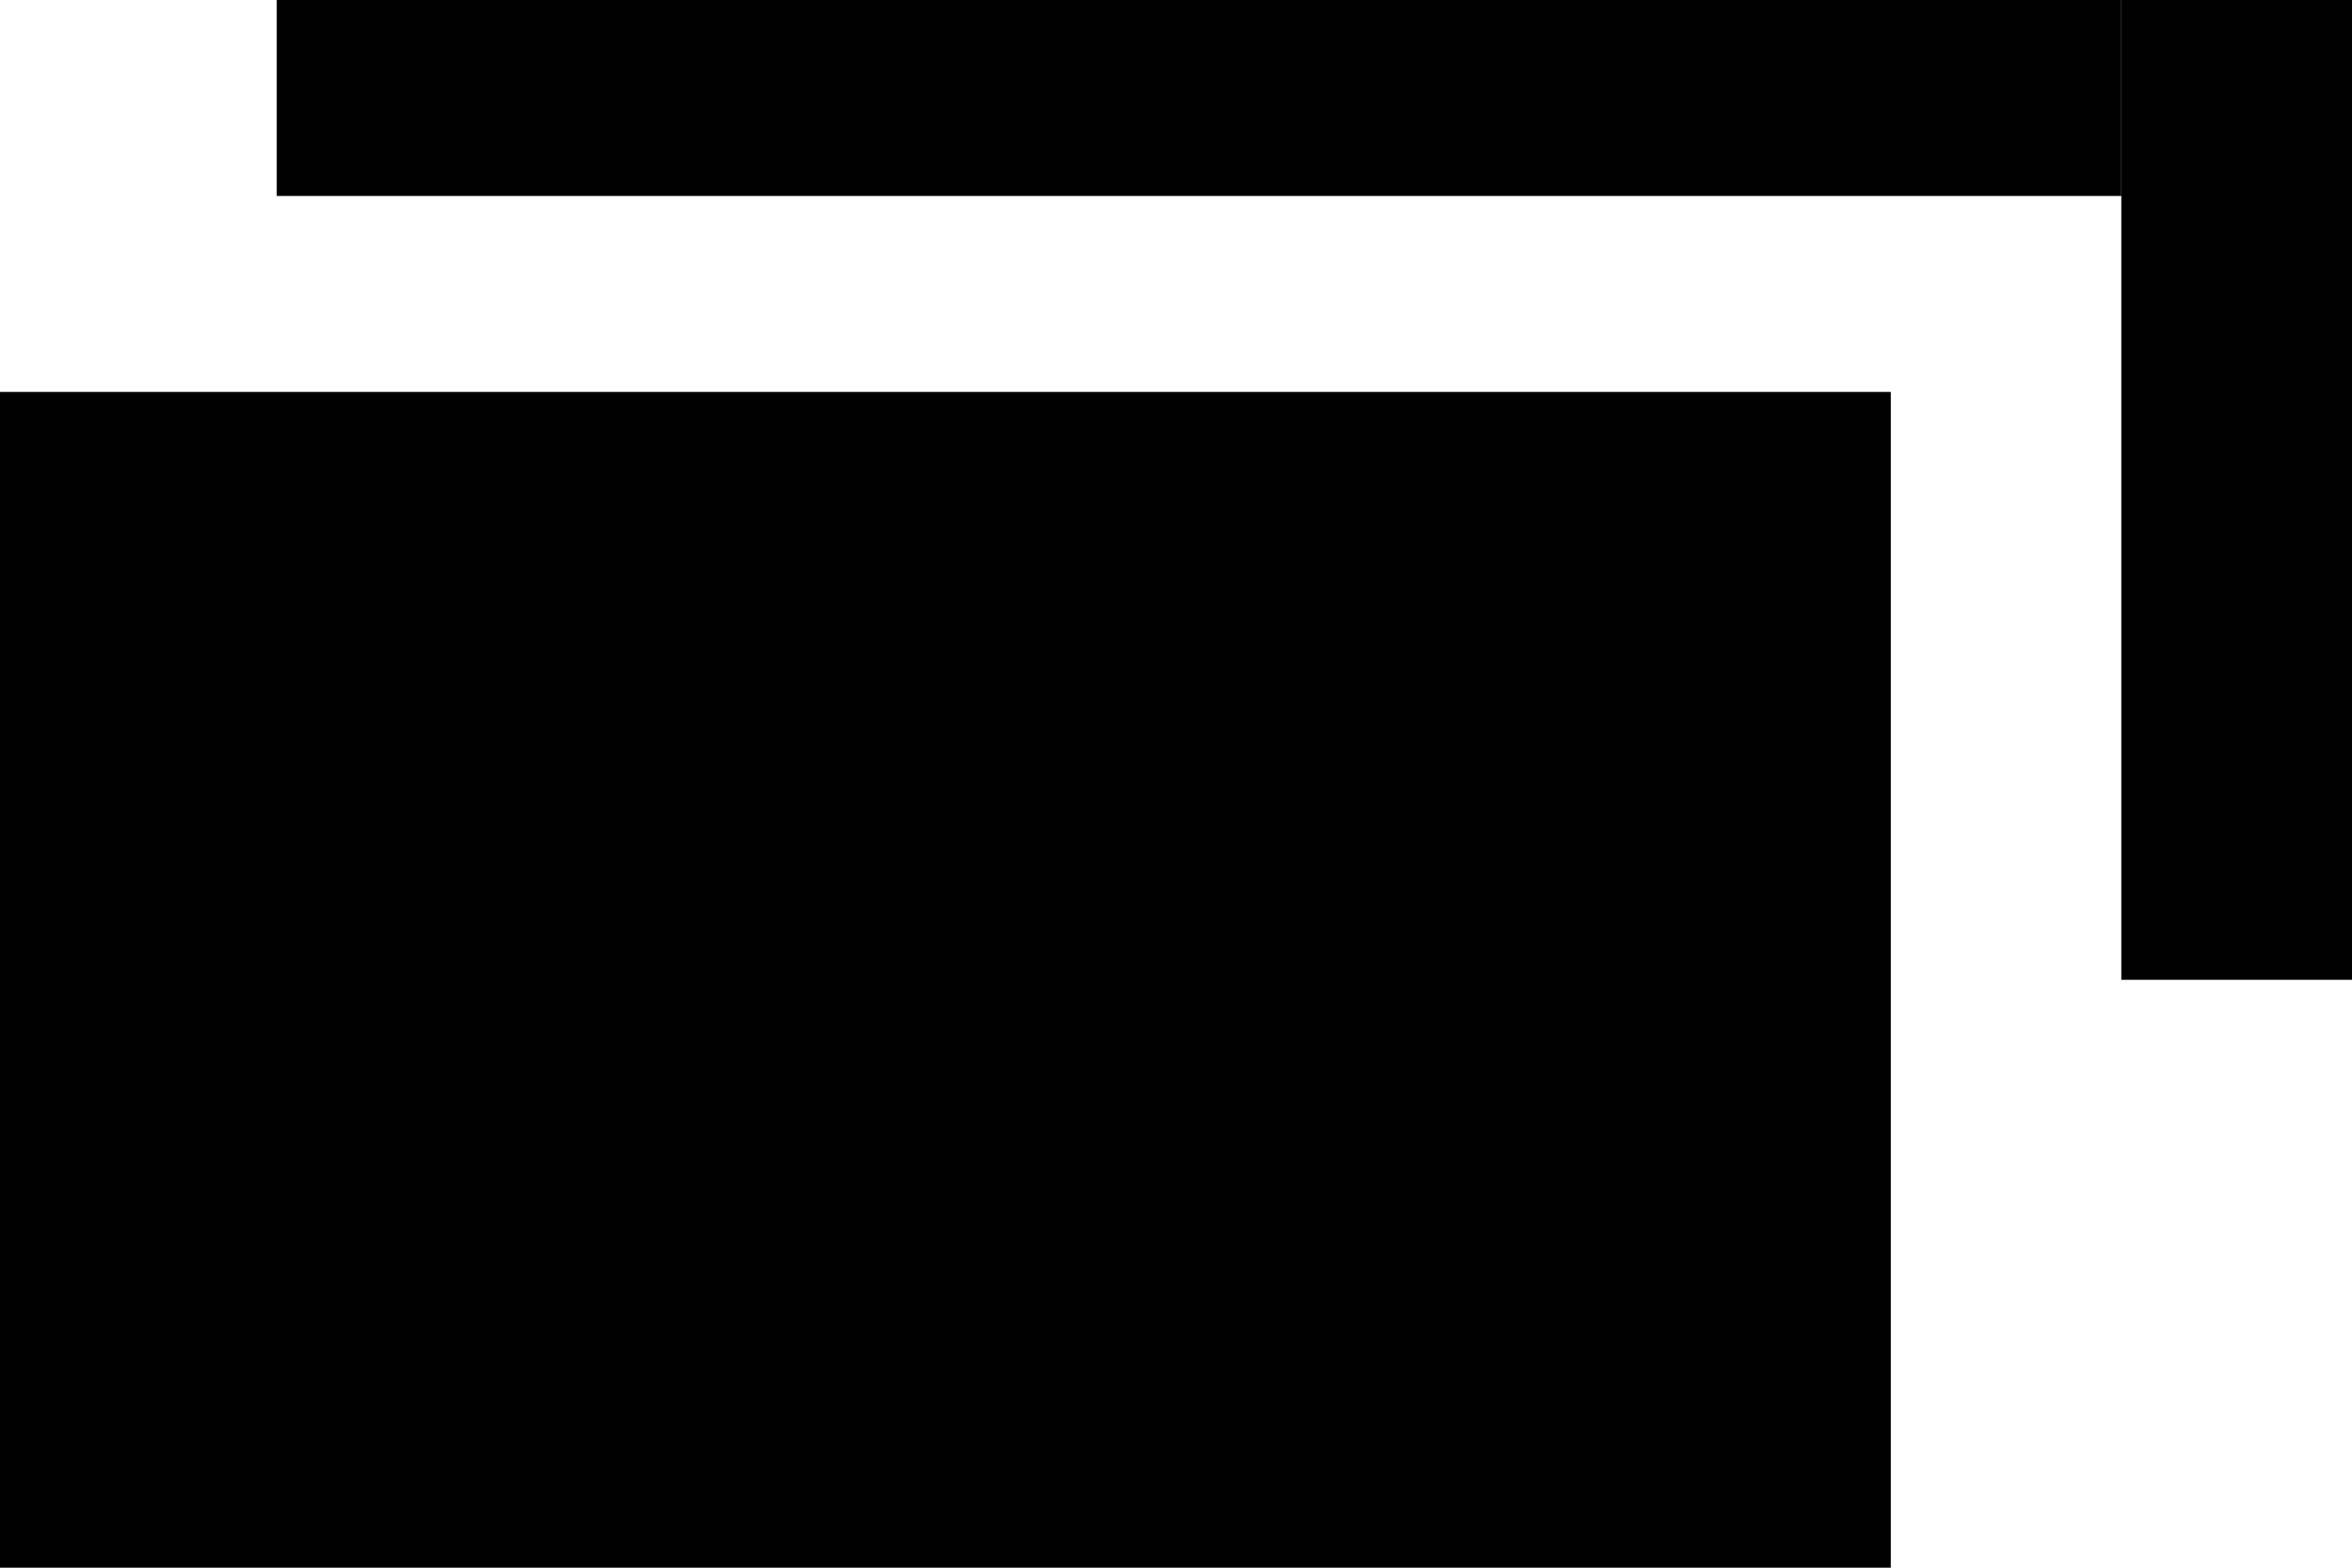
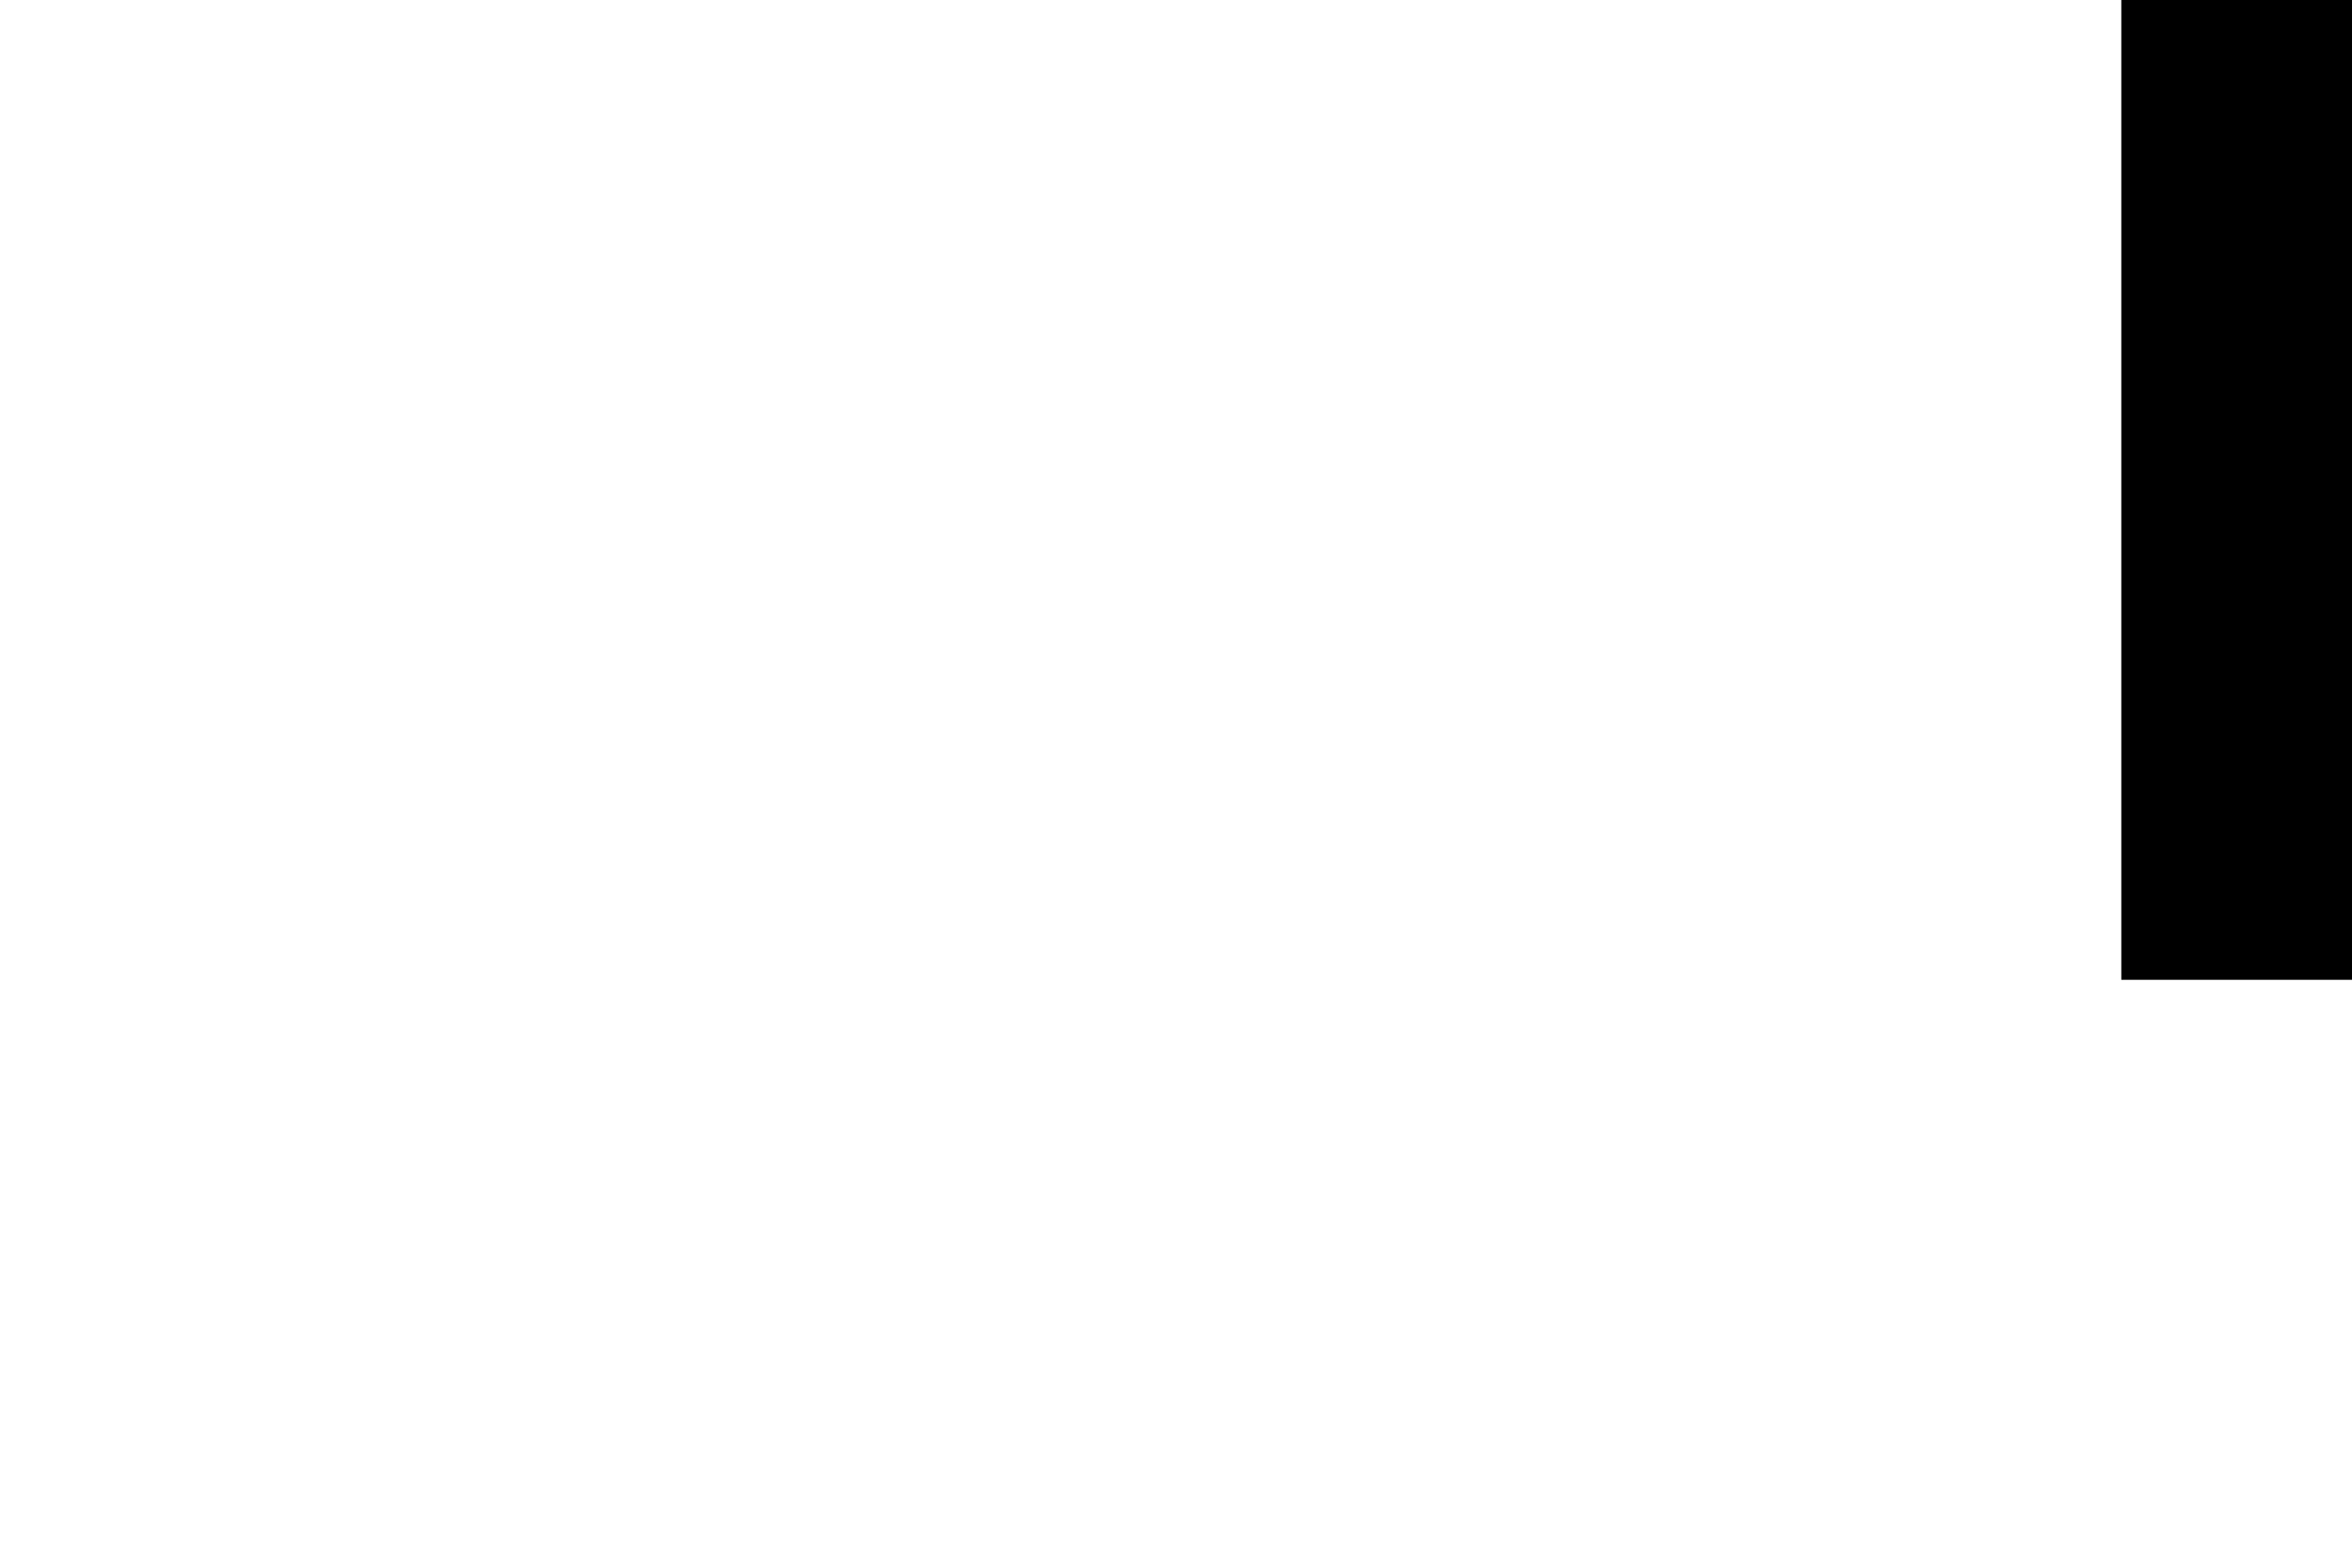
<svg xmlns="http://www.w3.org/2000/svg" width="12" height="8" viewBox="0 0 12 8" fill="none">
-   <path d="M0 2H9.647V8H0V2Z" fill="black" />
-   <path d="M1.412 0H10.823V1H1.412V0Z" fill="black" />
+   <path d="M0 2V8H0V2Z" fill="black" />
  <path d="M12 0V5H10.823V0H12Z" fill="black" />
</svg>